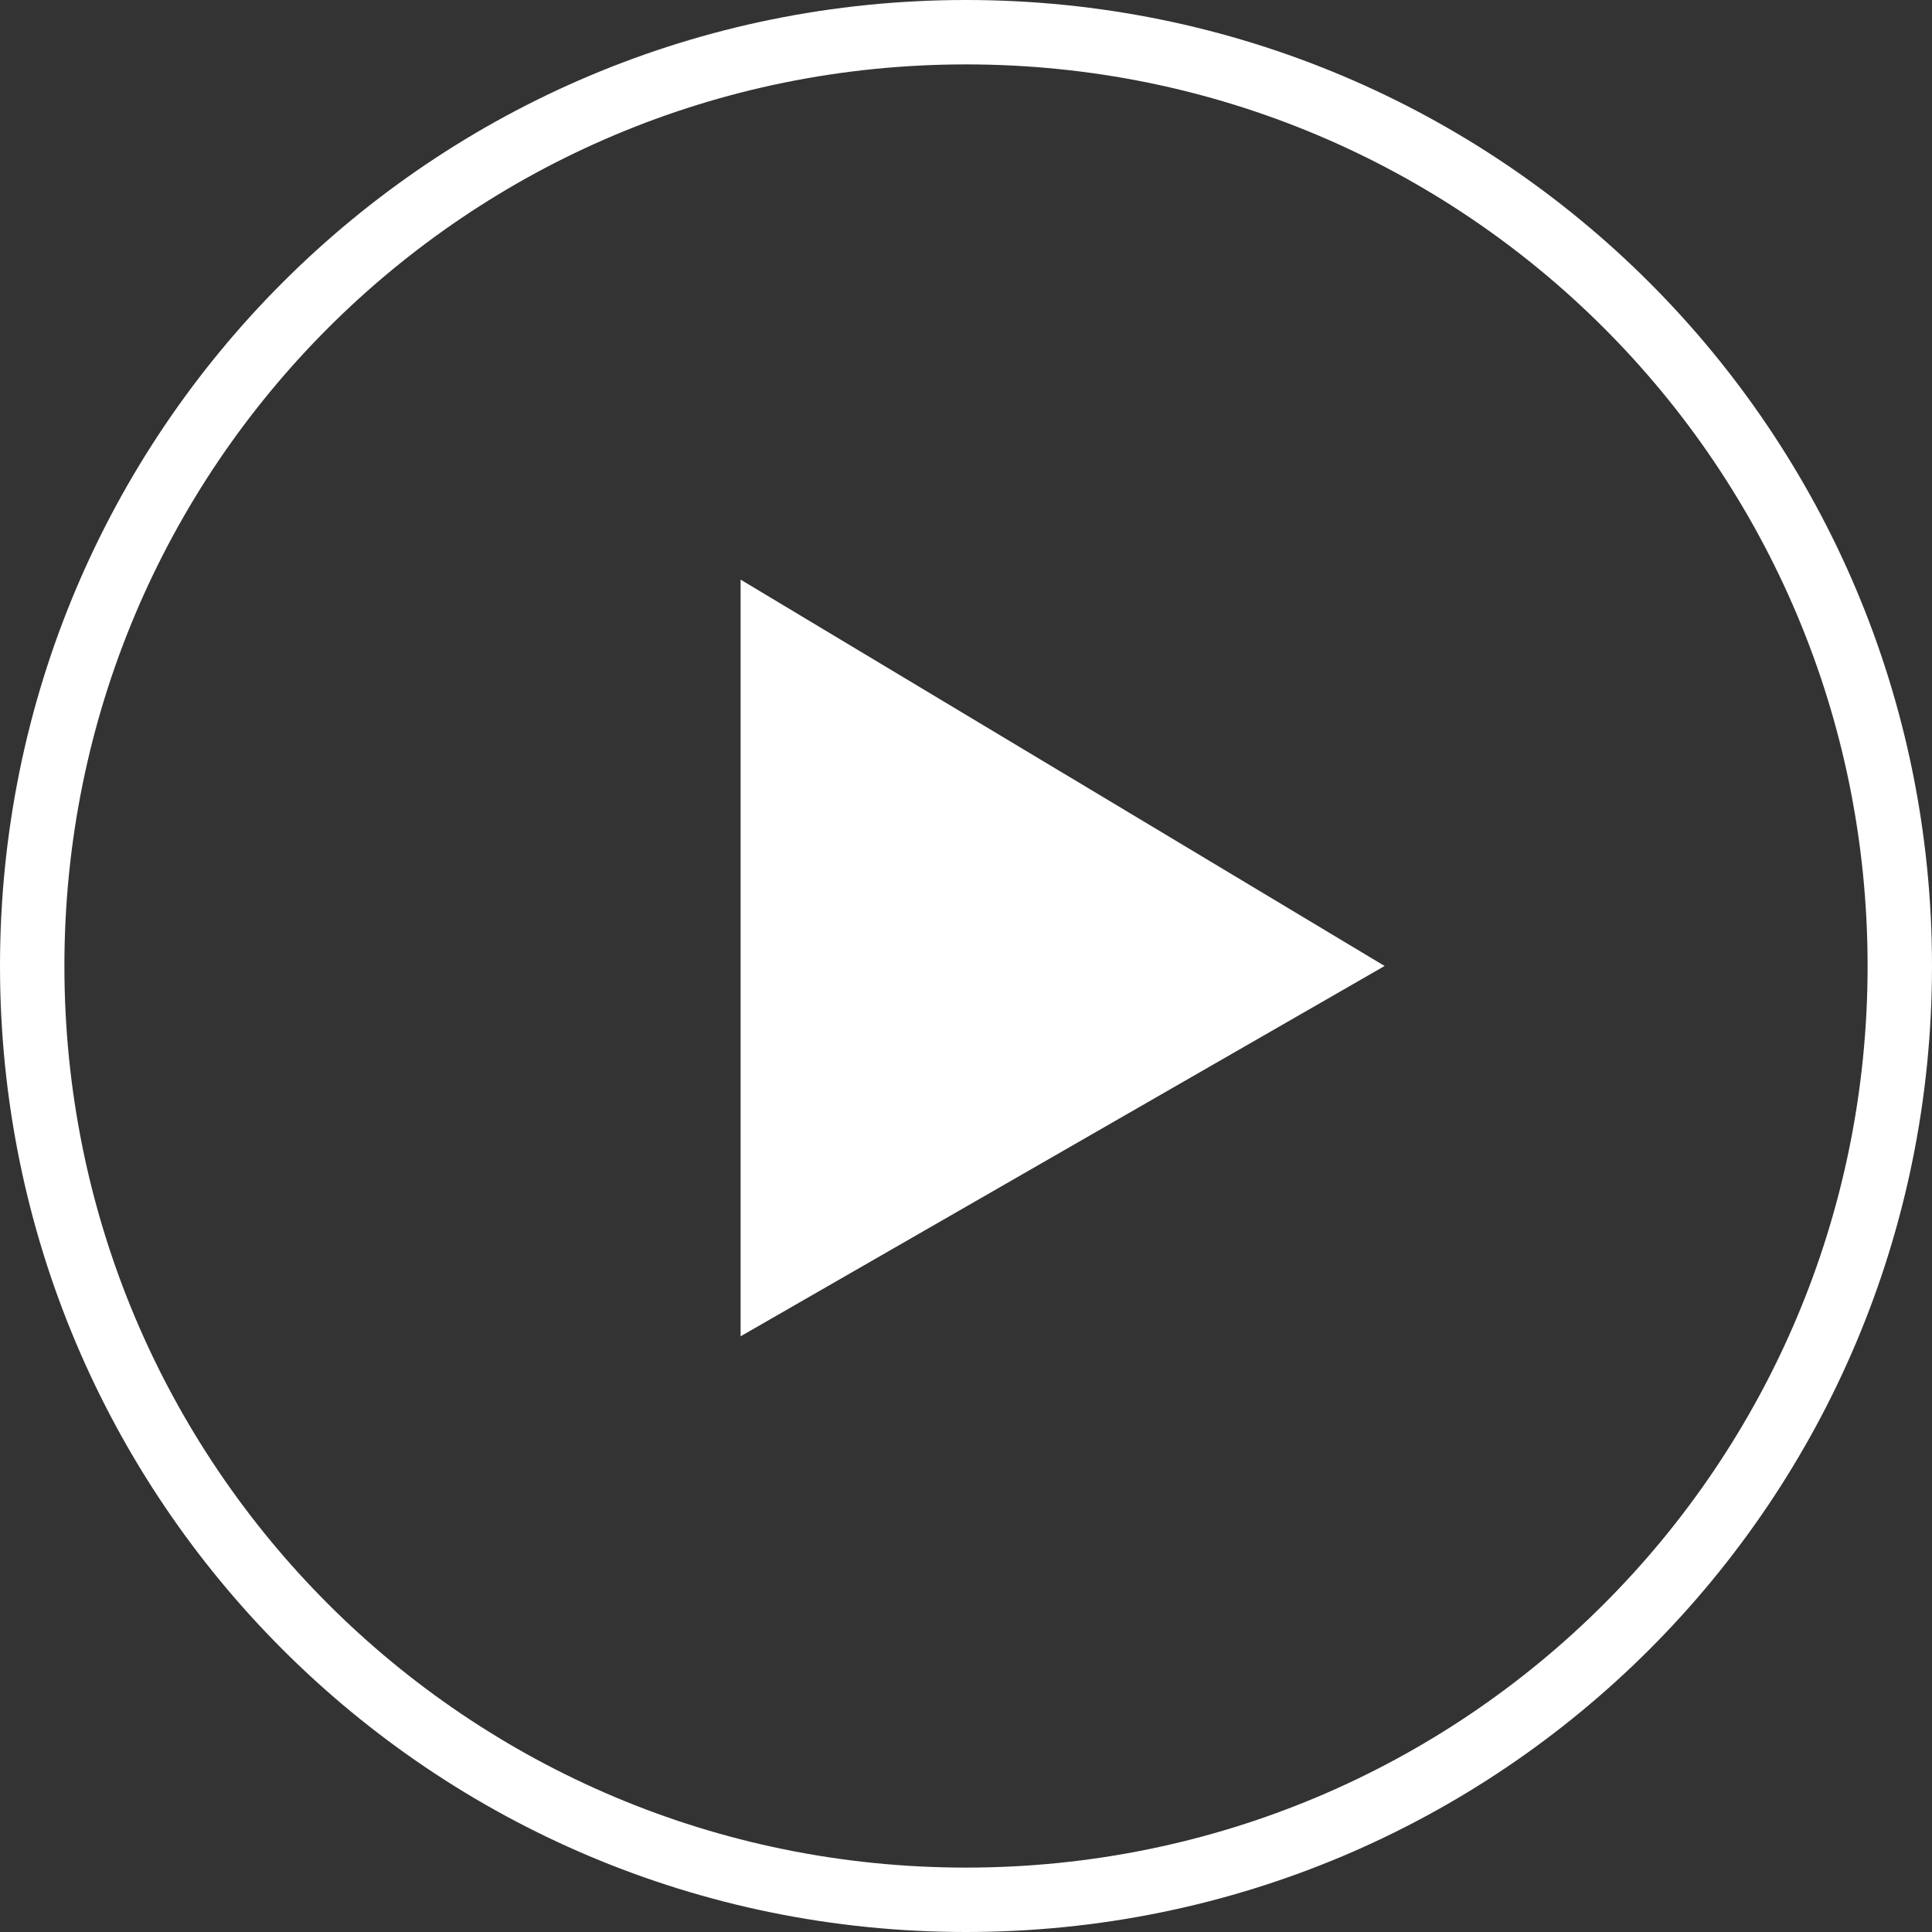
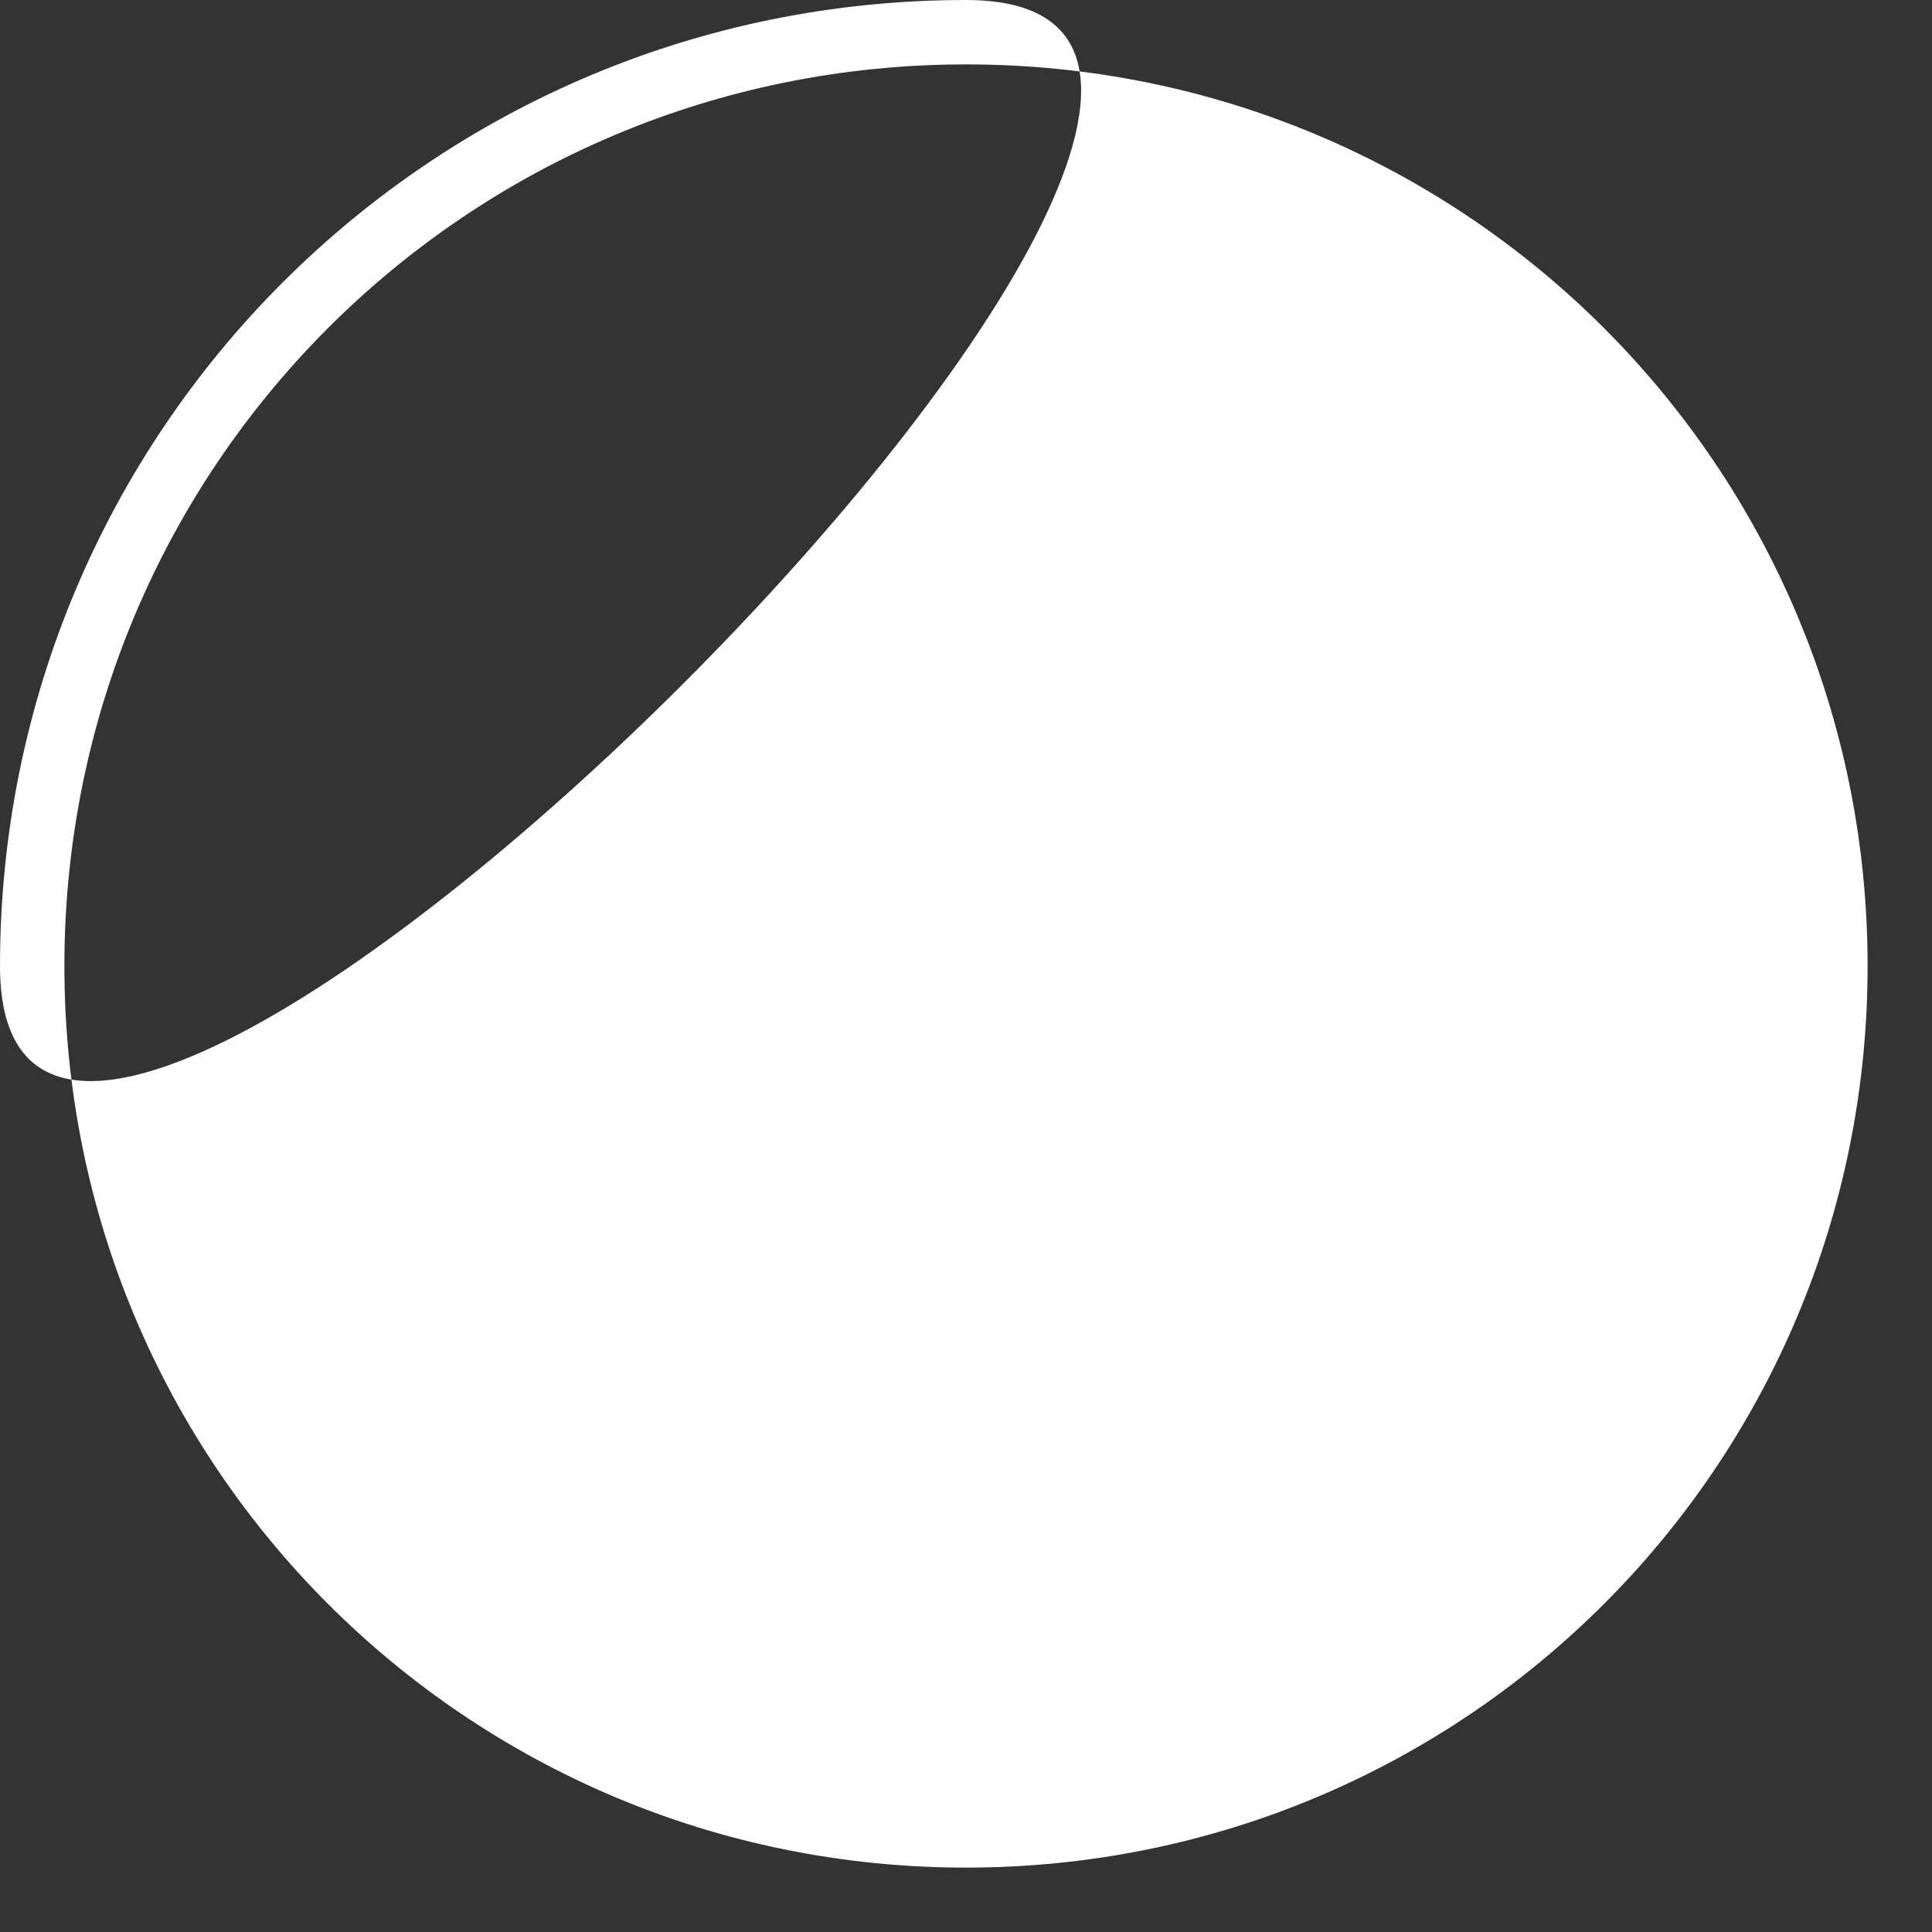
<svg xmlns="http://www.w3.org/2000/svg" id="Layer_1" viewBox="0 0 60 60">
  <rect x="0" y="0" width="60" height="60" fill="#333333" stroke="none" />
  <style>
        .st0{fill:#fff}
    </style>
-   <path class="st0" d="M30 0C13.4 0 0 13.4 0 30s13.4 30 30 30 30-13.4 30-30S46.6 0 30 0zm0 58C14.5 58 2 45.5 2 30S14.5 2 30 2s28 12.5 28 28-12.5 28-28 28z" />
-   <path class="st0" d="M23 41.5L43 30 23 18z" />
+   <path class="st0" d="M30 0C13.4 0 0 13.4 0 30S46.6 0 30 0zm0 58C14.5 58 2 45.5 2 30S14.5 2 30 2s28 12.5 28 28-12.5 28-28 28z" />
</svg>